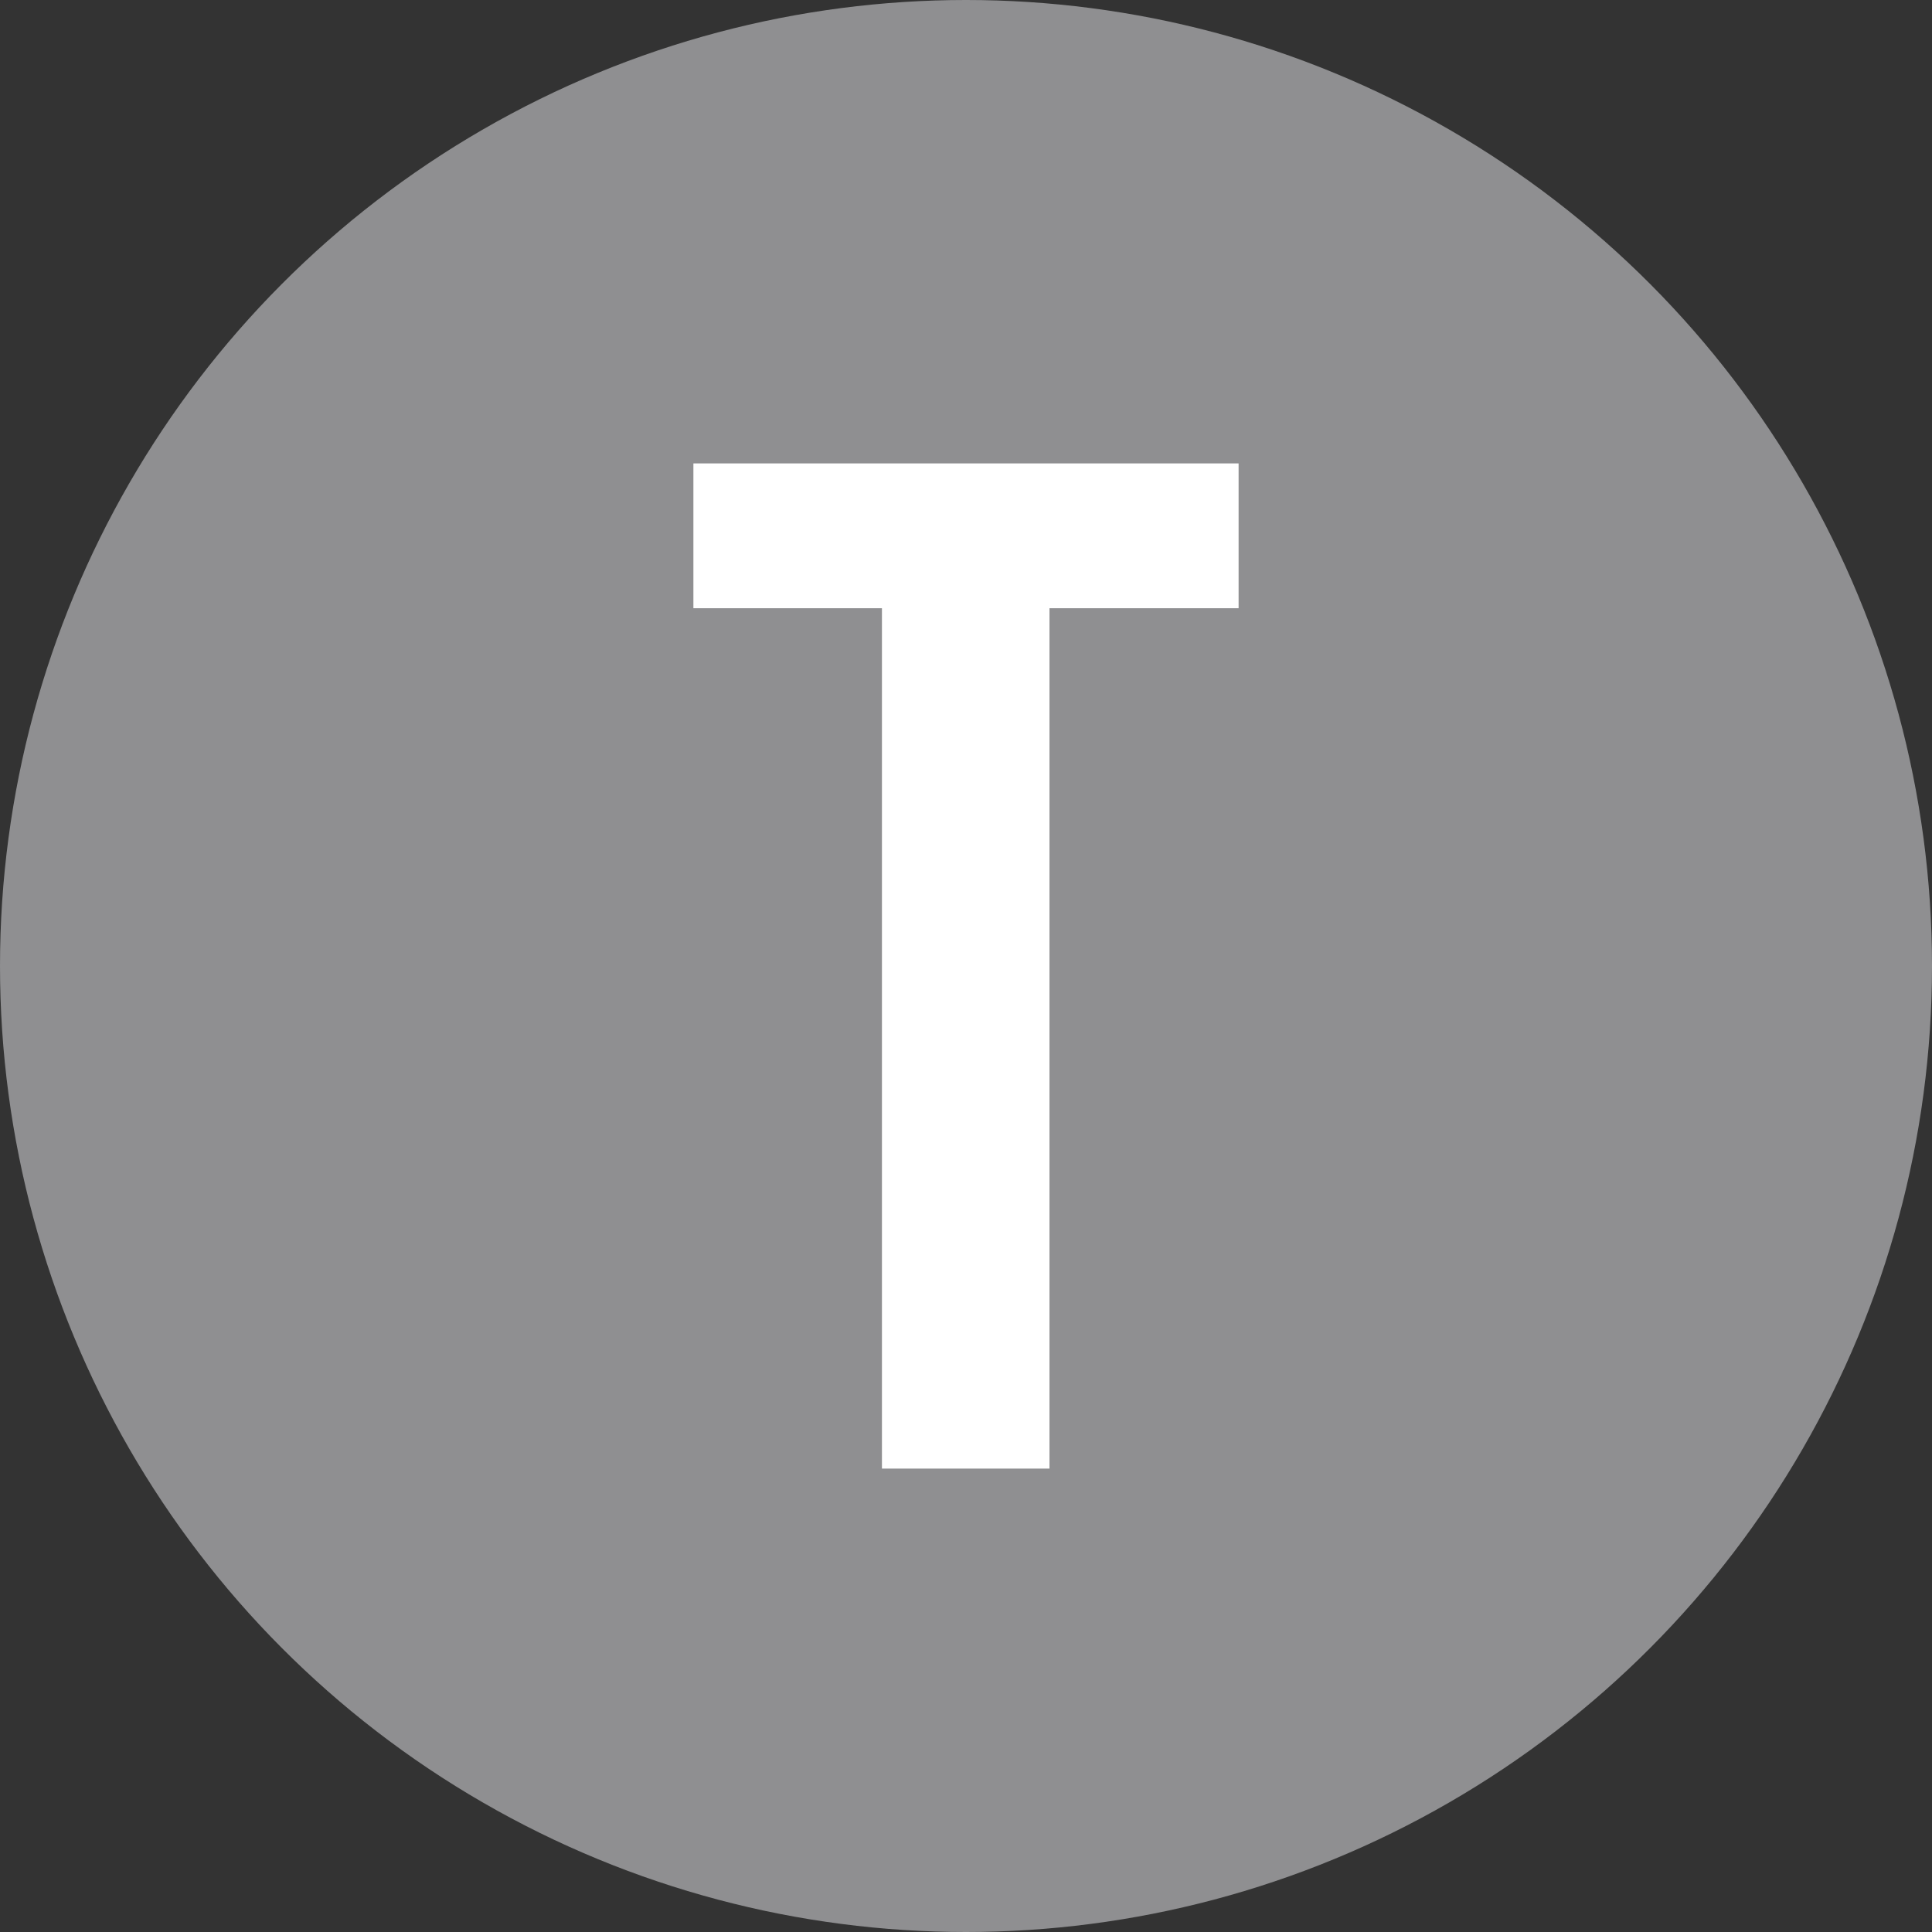
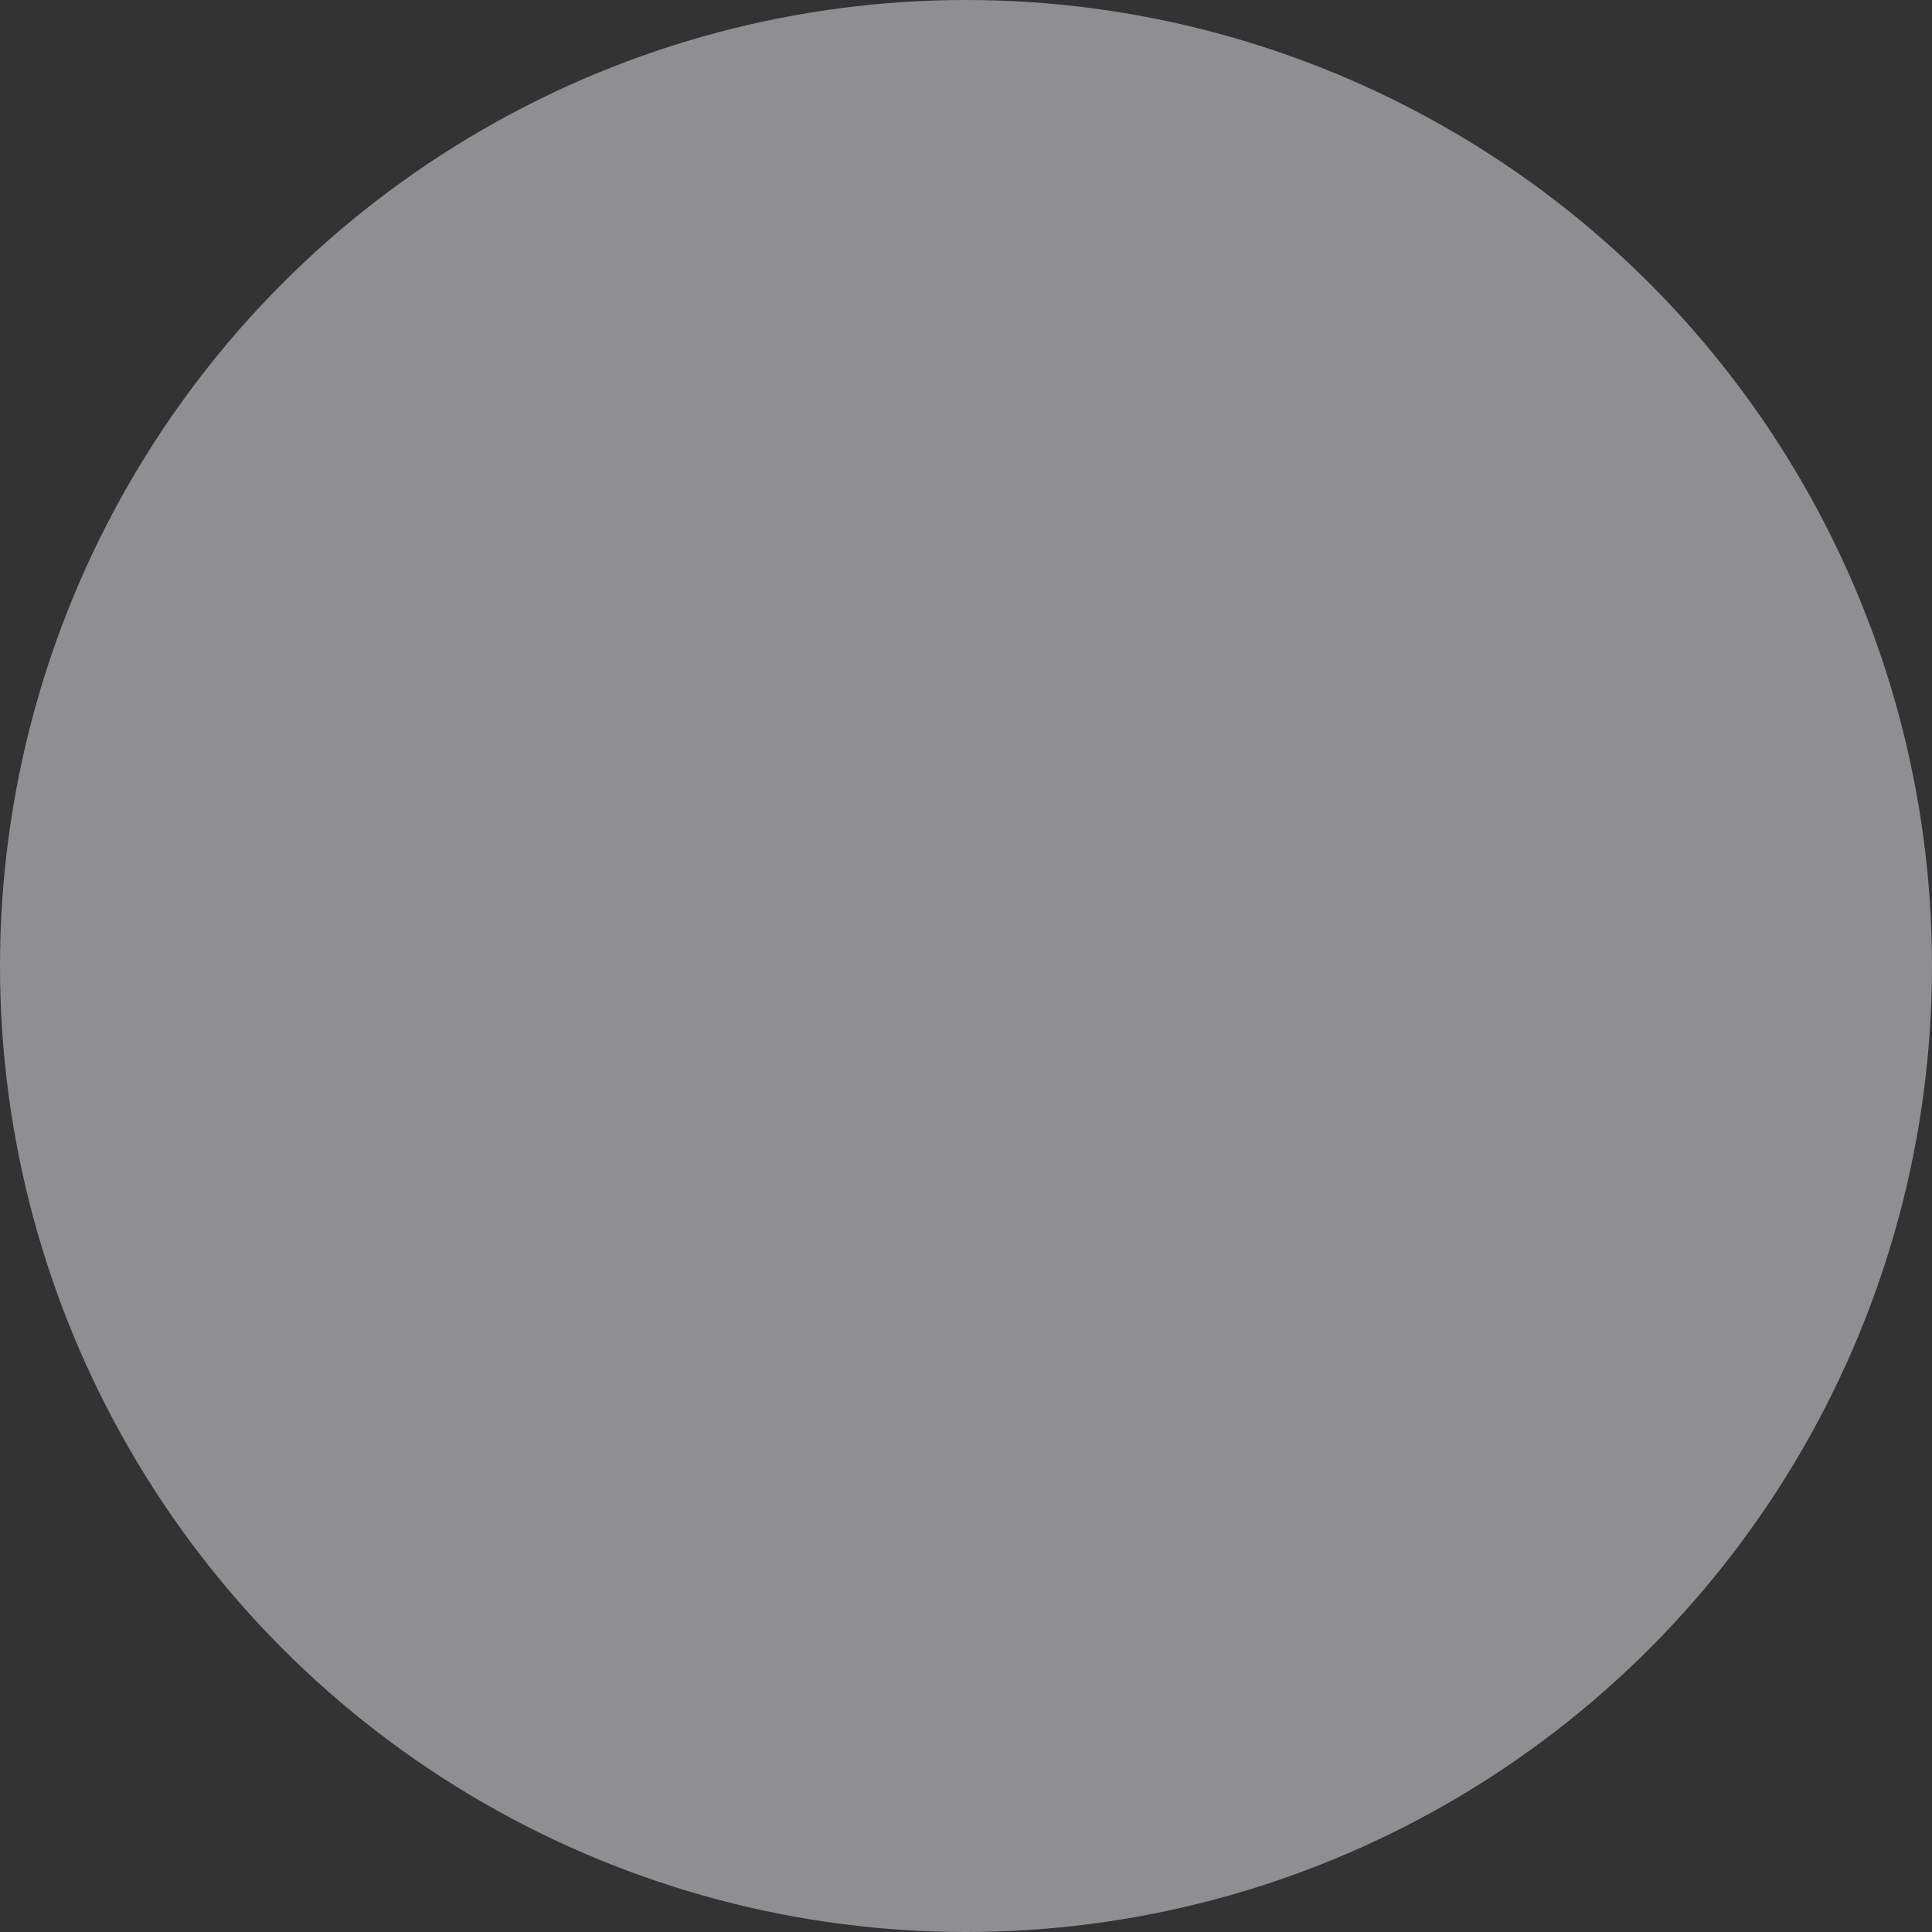
<svg xmlns="http://www.w3.org/2000/svg" id="Calque_2" data-name="Calque 2" viewBox="0 0 34.02 34.02">
  <rect x="0" y="0" width="34.02" height="34.02" fill="#333333" stroke="none" />
  <defs>
    <style>
      .cls-1 {
        fill: #8f8f91;
      }

      .cls-2 {
        fill: #fff;
      }
    </style>
  </defs>
  <g id="Vectorisé">
    <g id="Token">
      <g id="Background">
        <circle class="cls-1" cx="17.01" cy="17.01" r="17.01" />
      </g>
      <g id="Letter">
-         <path class="cls-2" d="M18.48,10.71v15.15h-2.95v-15.15h-3.32v-2.55h9.6v2.55h-3.32Z" />
-       </g>
+         </g>
    </g>
  </g>
</svg>